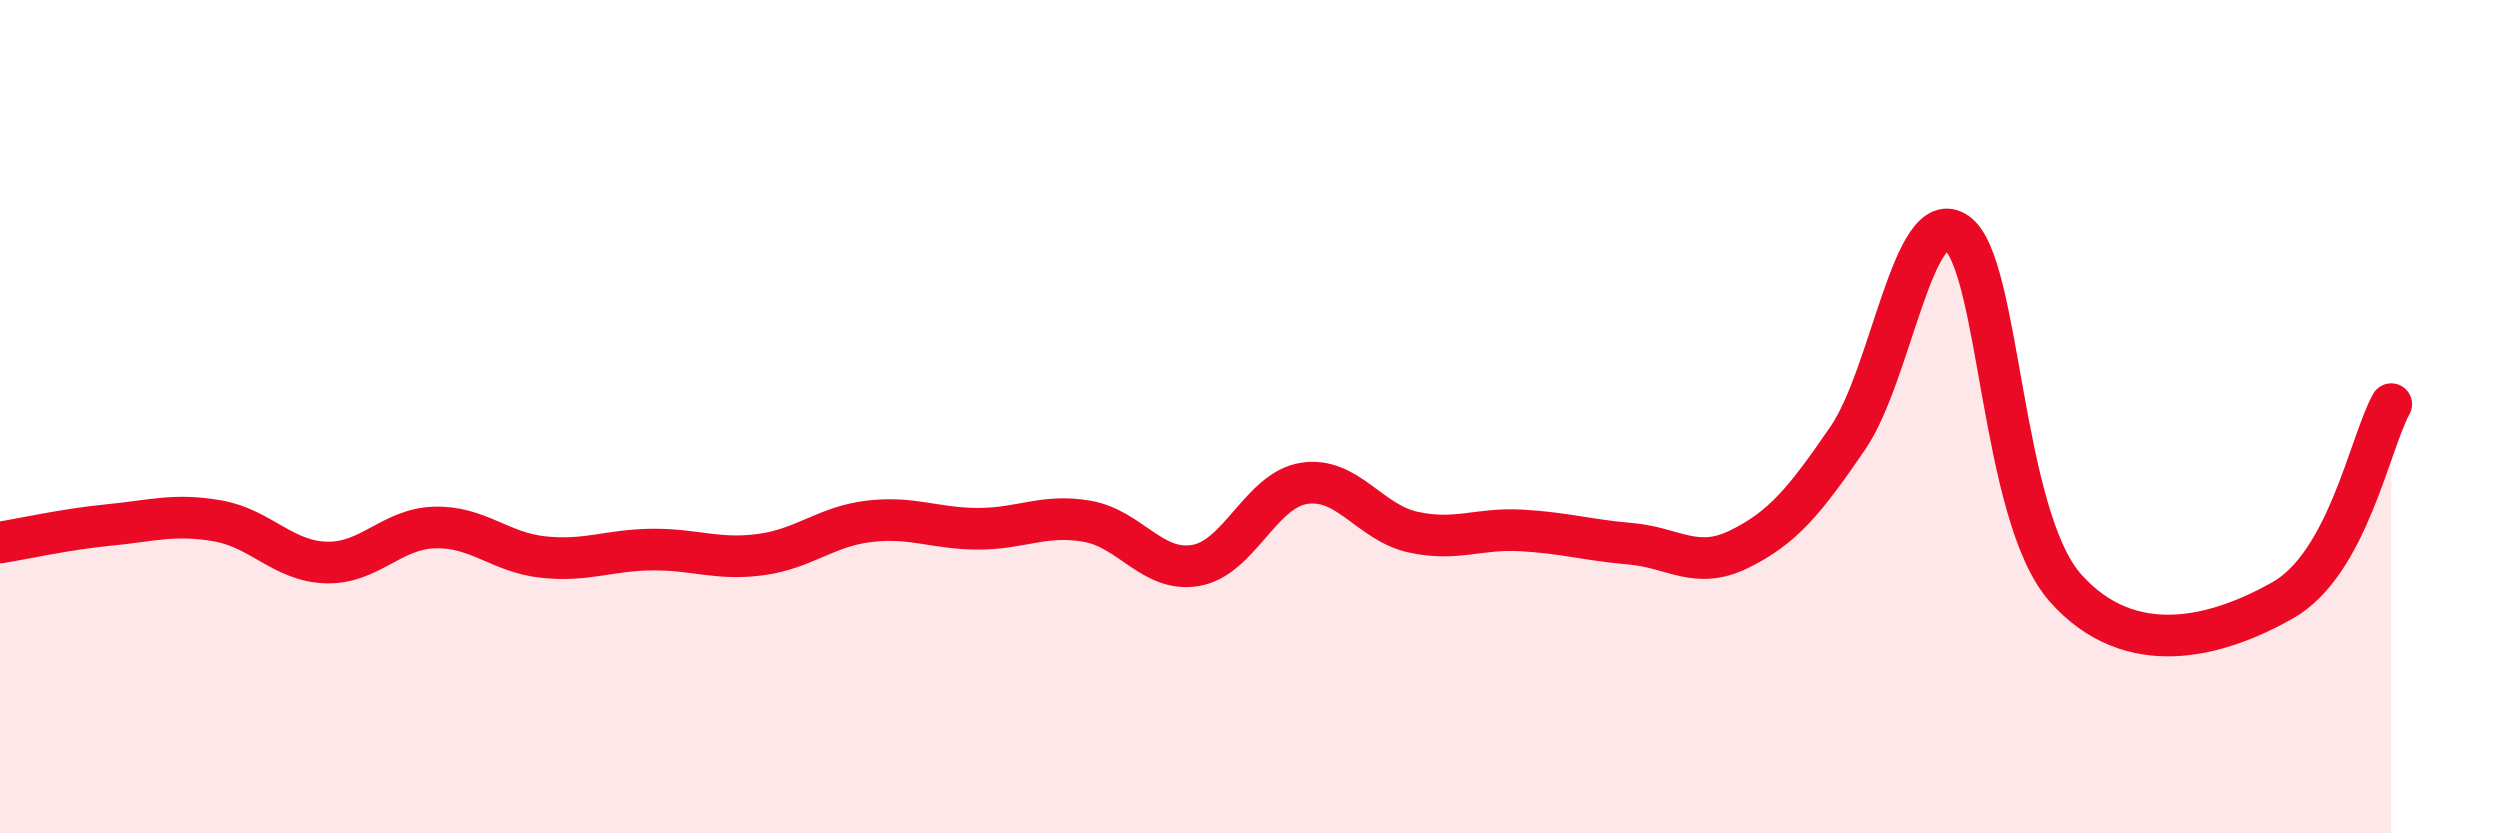
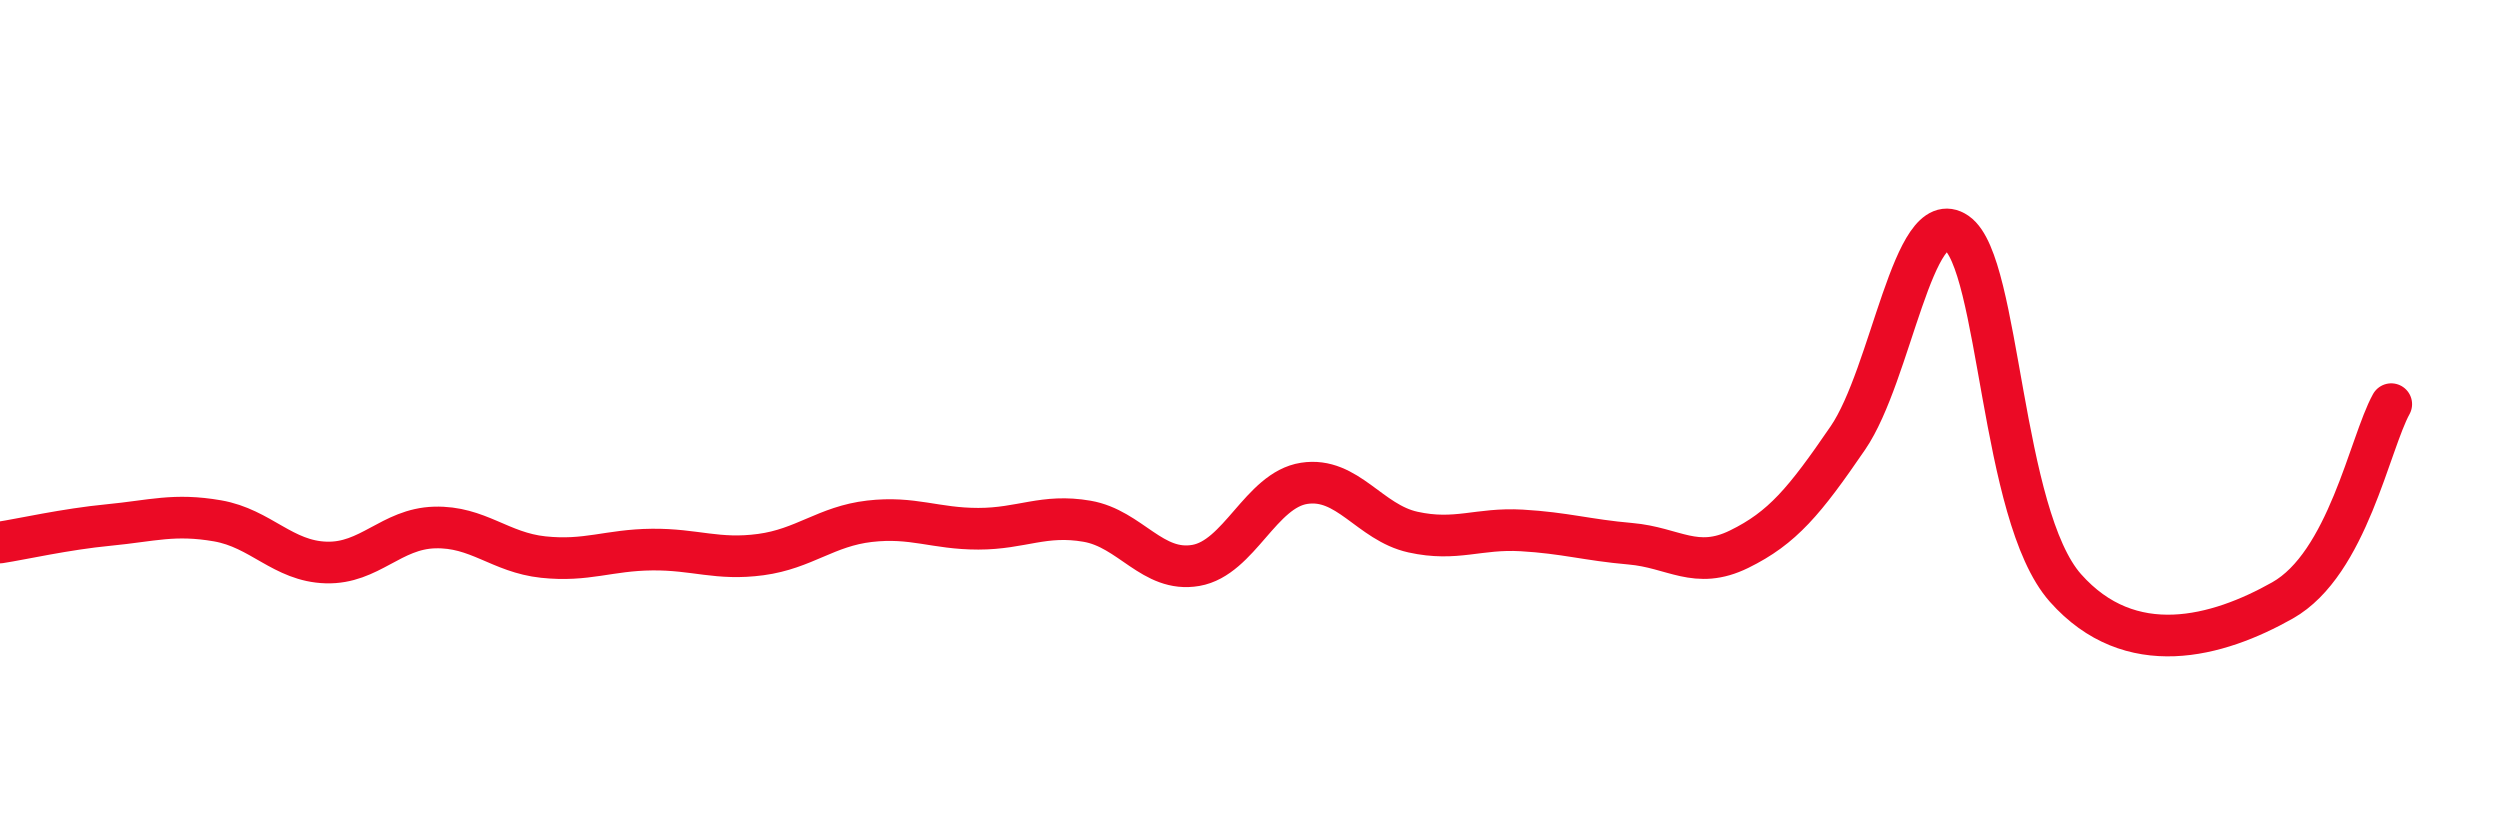
<svg xmlns="http://www.w3.org/2000/svg" width="60" height="20" viewBox="0 0 60 20">
-   <path d="M 0,13.02 C 0.52,12.94 1.57,12.7 2.61,12.6 C 3.65,12.5 4.18,12.32 5.22,12.5 C 6.26,12.68 6.79,13.47 7.83,13.5 C 8.87,13.53 9.39,12.69 10.43,12.66 C 11.47,12.63 12,13.26 13.04,13.37 C 14.08,13.48 14.61,13.2 15.65,13.19 C 16.69,13.18 17.22,13.45 18.26,13.31 C 19.3,13.17 19.83,12.63 20.87,12.51 C 21.91,12.39 22.44,12.69 23.48,12.69 C 24.52,12.69 25.05,12.33 26.09,12.51 C 27.13,12.69 27.66,13.75 28.7,13.57 C 29.74,13.39 30.26,11.76 31.3,11.6 C 32.34,11.44 32.87,12.54 33.91,12.77 C 34.95,13 35.48,12.67 36.52,12.73 C 37.56,12.79 38.09,12.96 39.13,13.05 C 40.17,13.14 40.7,13.69 41.74,13.18 C 42.78,12.67 43.31,12.03 44.35,10.51 C 45.39,8.99 45.92,4.87 46.96,5.59 C 48,6.31 48.01,12.35 49.57,14.11 C 51.13,15.87 53.22,15.29 54.78,14.41 C 56.34,13.53 56.87,10.64 57.39,9.7L57.39 20L0 20Z" fill="#EB0A25" opacity="0.1" stroke-linecap="round" stroke-linejoin="round" />
  <path d="M 0,13.02 C 0.52,12.94 1.57,12.7 2.61,12.6 C 3.65,12.5 4.18,12.32 5.22,12.5 C 6.26,12.68 6.79,13.47 7.83,13.5 C 8.87,13.53 9.39,12.69 10.43,12.66 C 11.47,12.63 12,13.26 13.04,13.37 C 14.08,13.48 14.61,13.2 15.65,13.19 C 16.69,13.18 17.22,13.45 18.26,13.31 C 19.3,13.17 19.83,12.63 20.87,12.51 C 21.91,12.39 22.44,12.69 23.48,12.69 C 24.52,12.69 25.05,12.33 26.09,12.51 C 27.13,12.69 27.66,13.75 28.7,13.57 C 29.74,13.39 30.26,11.76 31.3,11.6 C 32.34,11.44 32.87,12.54 33.91,12.77 C 34.95,13 35.48,12.67 36.52,12.73 C 37.56,12.79 38.09,12.96 39.13,13.05 C 40.17,13.14 40.7,13.69 41.74,13.18 C 42.78,12.67 43.31,12.03 44.35,10.51 C 45.39,8.99 45.92,4.87 46.96,5.59 C 48,6.31 48.01,12.35 49.57,14.11 C 51.13,15.87 53.22,15.29 54.78,14.41 C 56.34,13.53 56.87,10.64 57.39,9.7" stroke="#EB0A25" stroke-width="1" fill="none" stroke-linecap="round" stroke-linejoin="round" />
</svg>